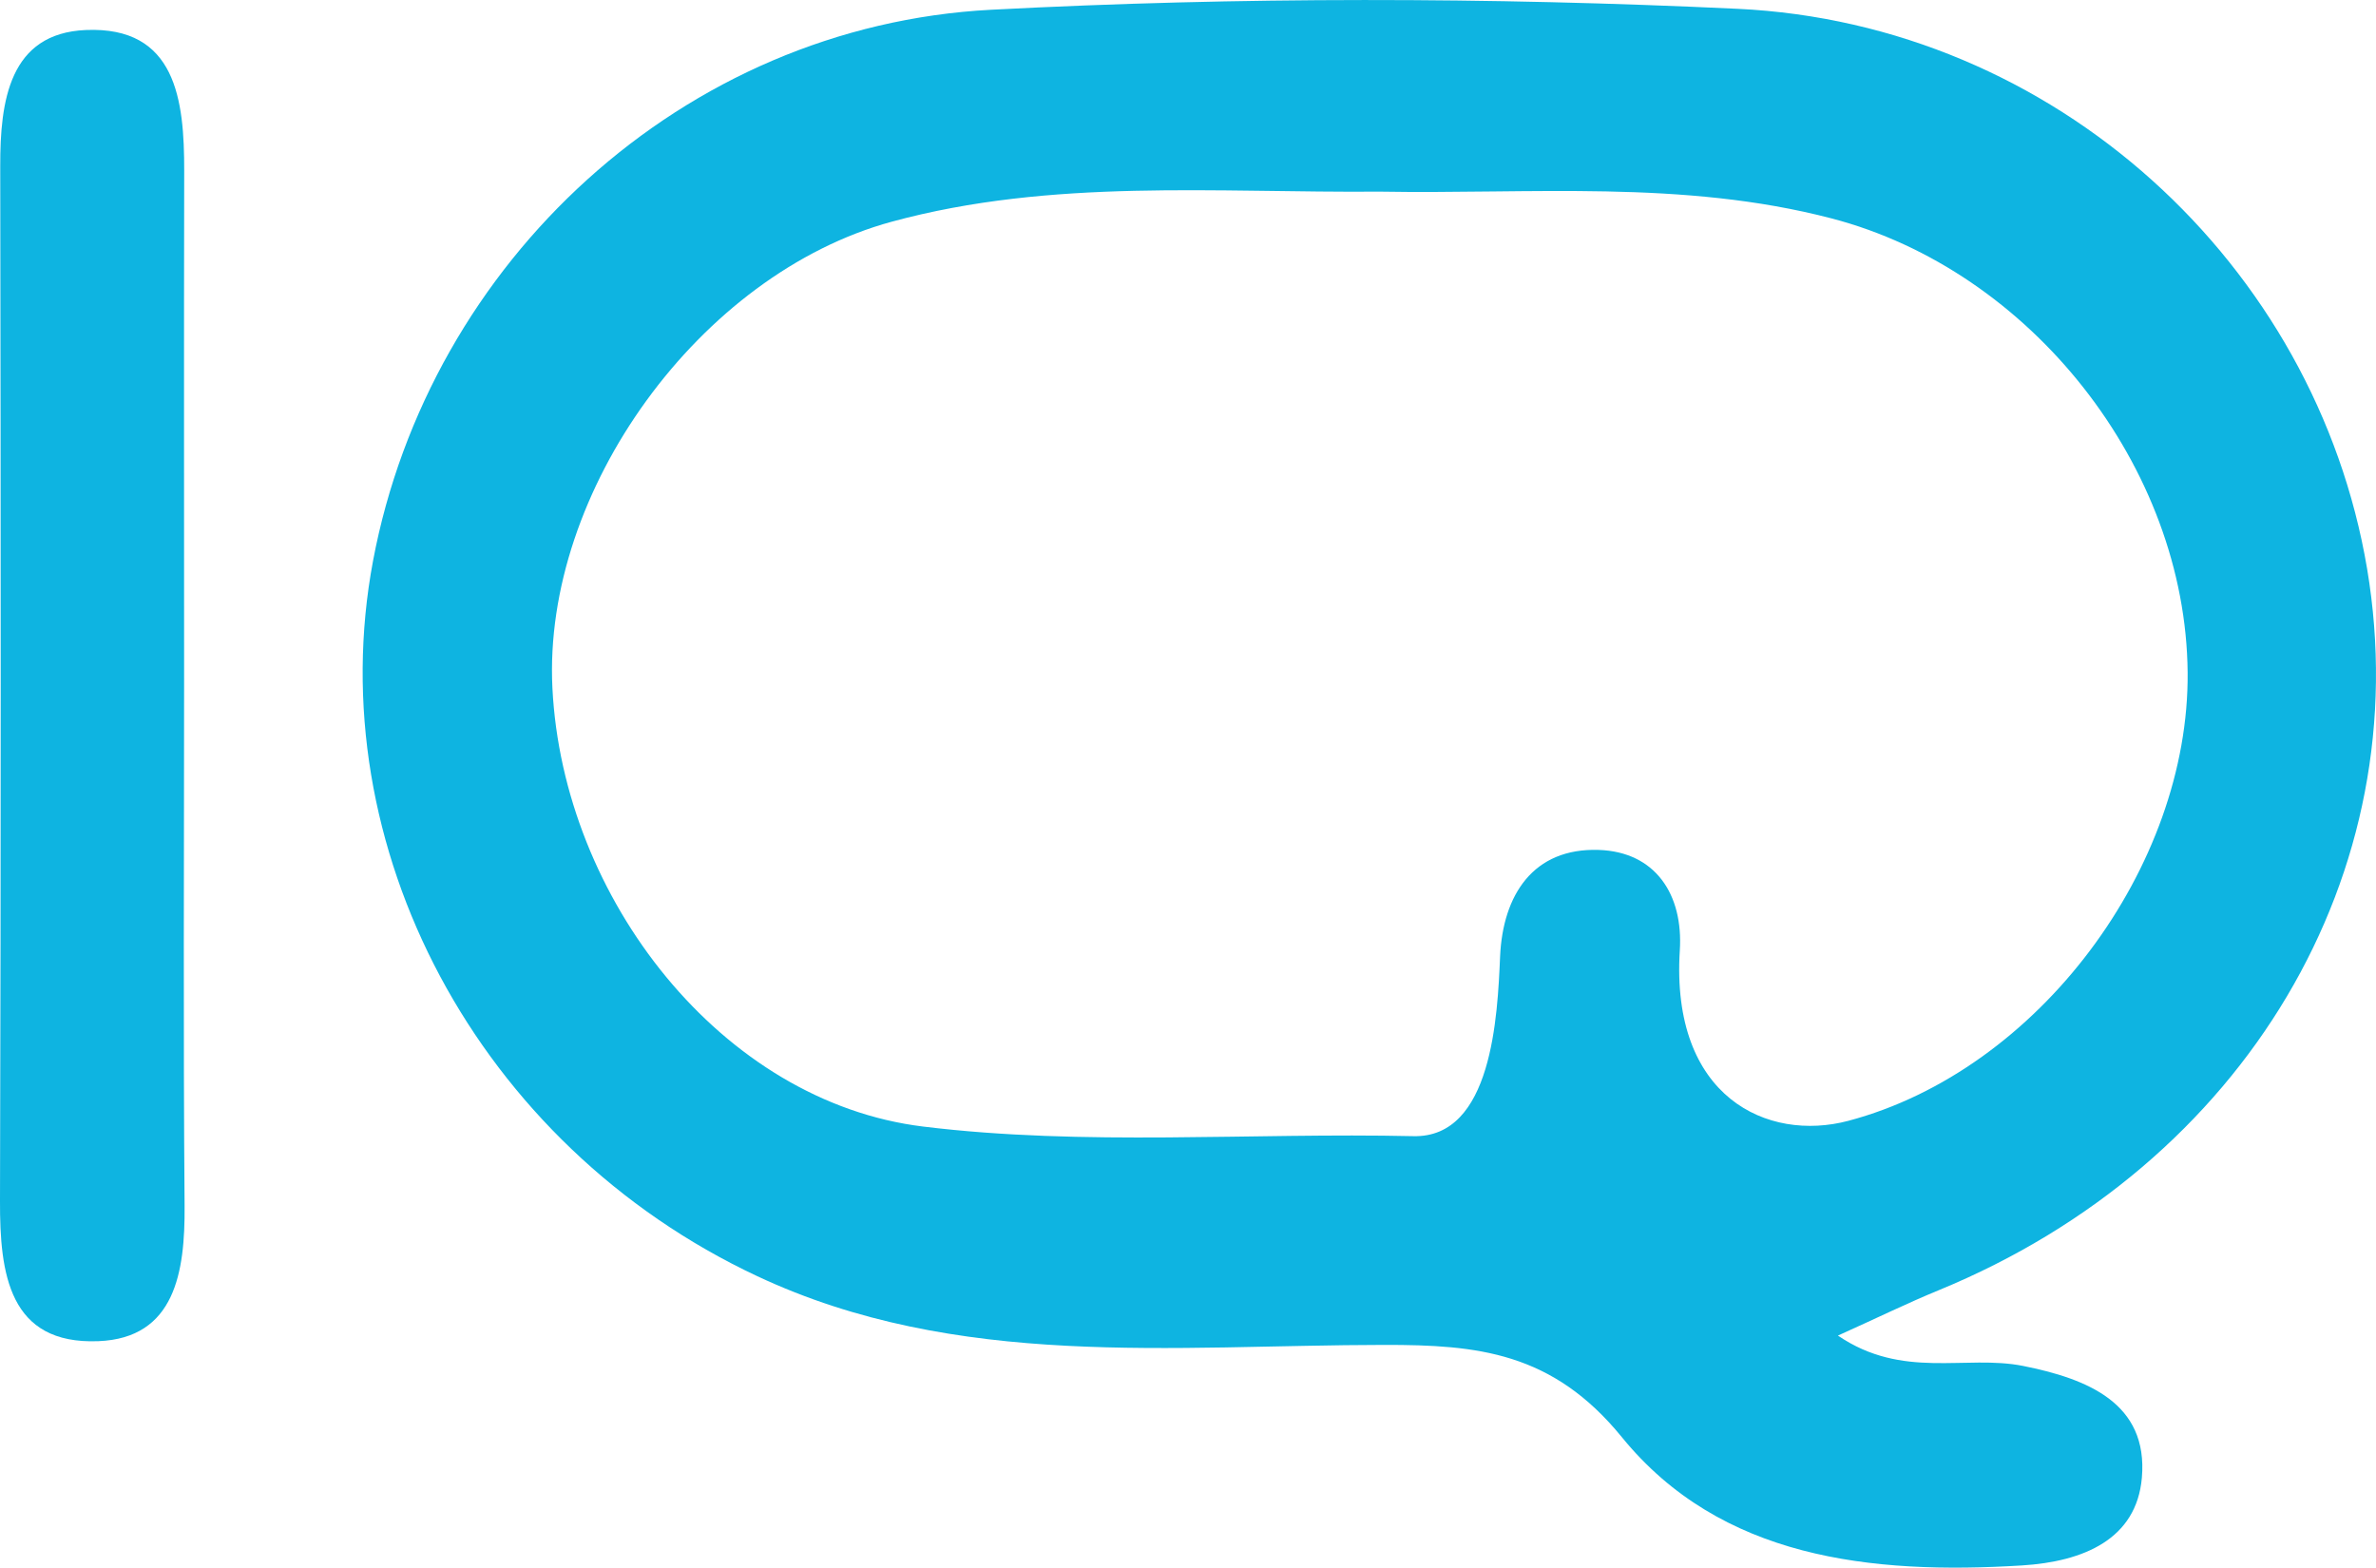
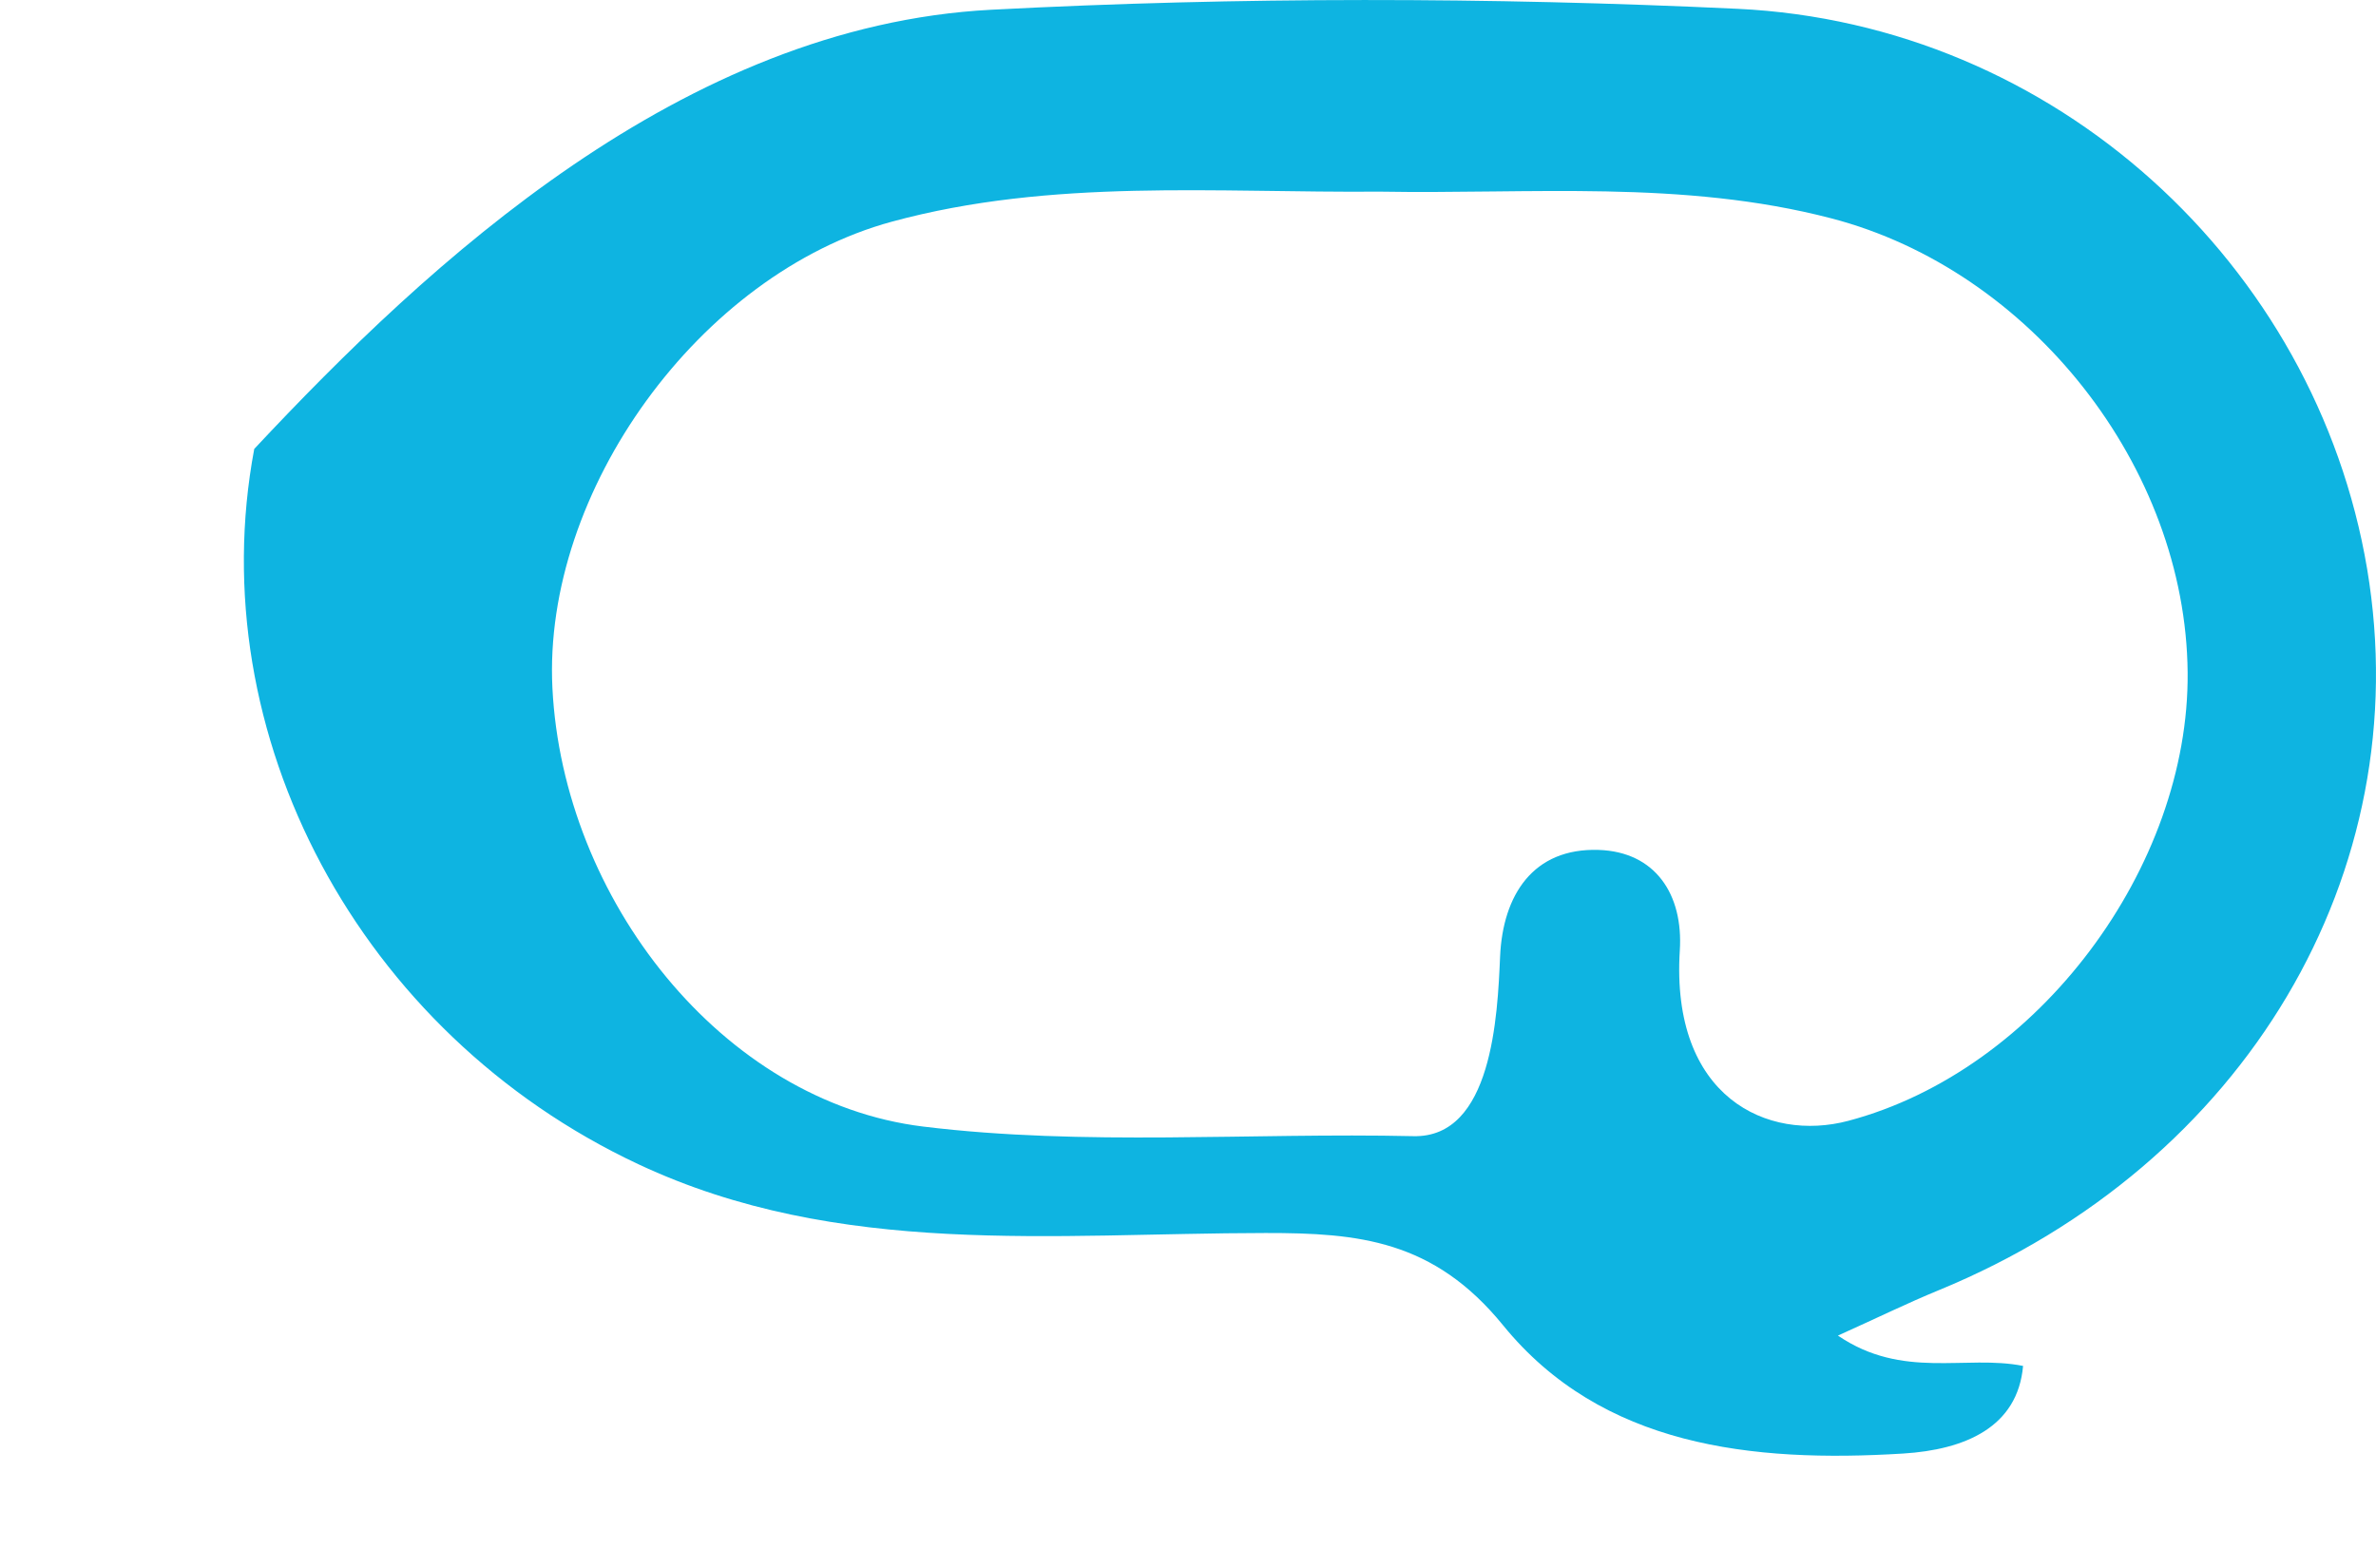
<svg xmlns="http://www.w3.org/2000/svg" id="Warstwa_1" x="0px" y="0px" width="49.725px" height="32.811px" viewBox="0 0 49.725 32.811" xml:space="preserve">
-   <path fill="#0EB4E1" d="M38.464,27.954c1.359,0.926,2.67,0.395,3.875,0.635c1.33,0.266,2.623,0.771,2.486,2.342 c-0.113,1.283-1.215,1.754-2.511,1.834c-3.164,0.195-6.304-0.146-8.371-2.684c-1.453-1.785-3.024-1.934-4.972-1.932 c-4.423,0.004-8.937,0.525-13.124-1.439c-5.853-2.744-9.163-8.999-8.04-14.972C8.985,5.48,14.294,0.542,20.743,0.204 c5.193-0.272,10.421-0.264,15.616-0.02c6.649,0.313,12.108,5.353,13.18,11.721c1.07,6.364-2.557,12.467-8.967,15.1 C39.908,27.278,39.263,27.595,38.464,27.954 M28.873,4.011c-3.415,0.028-6.855-0.284-10.21,0.629 c-4.019,1.094-7.308,5.642-7.102,9.761c0.221,4.411,3.549,8.663,7.758,9.178c3.378,0.414,6.84,0.125,10.263,0.201 c1.647,0.037,1.759-2.523,1.812-3.762c0.057-1.279,0.687-2.275,2.065-2.229c1.185,0.04,1.771,0.932,1.696,2.104 c-0.193,3.076,1.84,4.014,3.527,3.566c3.986-1.057,7.137-5.324,7.101-9.384c-0.038-4.305-3.286-8.417-7.453-9.504 C35.21,3.757,32.033,4.066,28.873,4.011" />
-   <path fill="#0EB4E1" d="M3.853,14.221c0,3.674-0.019,7.348,0.01,11.022c0.01,1.377-0.196,2.764-1.804,2.828 C0.182,28.146-0.004,26.651,0,25.138c0.021-7.22,0.017-14.442,0.005-21.664c-0.003-1.36,0.189-2.778,1.792-2.846 c1.89-0.08,2.061,1.467,2.058,2.95C3.848,7.126,3.853,10.674,3.853,14.221" />
+   <path fill="#0EB4E1" d="M38.464,27.954c1.359,0.926,2.67,0.395,3.875,0.635c-0.113,1.283-1.215,1.754-2.511,1.834c-3.164,0.195-6.304-0.146-8.371-2.684c-1.453-1.785-3.024-1.934-4.972-1.932 c-4.423,0.004-8.937,0.525-13.124-1.439c-5.853-2.744-9.163-8.999-8.04-14.972C8.985,5.48,14.294,0.542,20.743,0.204 c5.193-0.272,10.421-0.264,15.616-0.02c6.649,0.313,12.108,5.353,13.18,11.721c1.07,6.364-2.557,12.467-8.967,15.1 C39.908,27.278,39.263,27.595,38.464,27.954 M28.873,4.011c-3.415,0.028-6.855-0.284-10.21,0.629 c-4.019,1.094-7.308,5.642-7.102,9.761c0.221,4.411,3.549,8.663,7.758,9.178c3.378,0.414,6.84,0.125,10.263,0.201 c1.647,0.037,1.759-2.523,1.812-3.762c0.057-1.279,0.687-2.275,2.065-2.229c1.185,0.04,1.771,0.932,1.696,2.104 c-0.193,3.076,1.84,4.014,3.527,3.566c3.986-1.057,7.137-5.324,7.101-9.384c-0.038-4.305-3.286-8.417-7.453-9.504 C35.21,3.757,32.033,4.066,28.873,4.011" />
</svg>